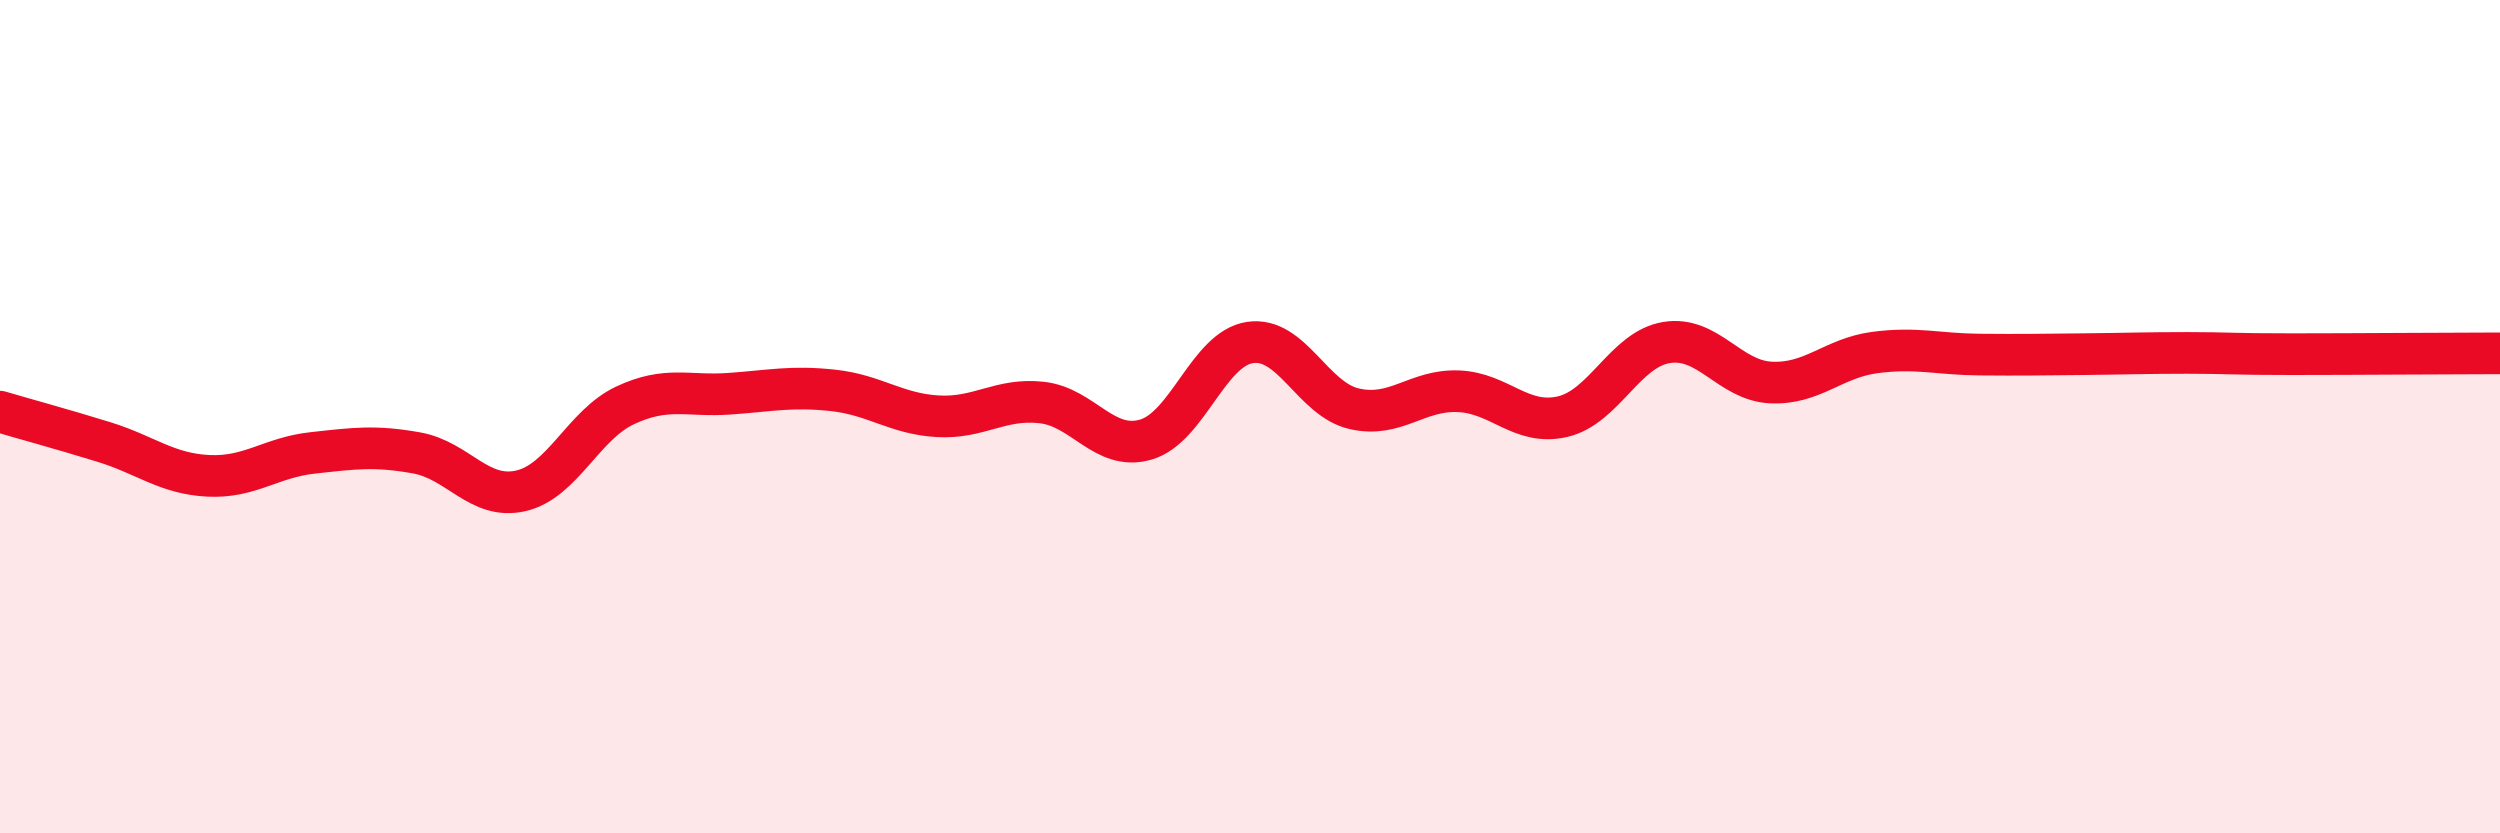
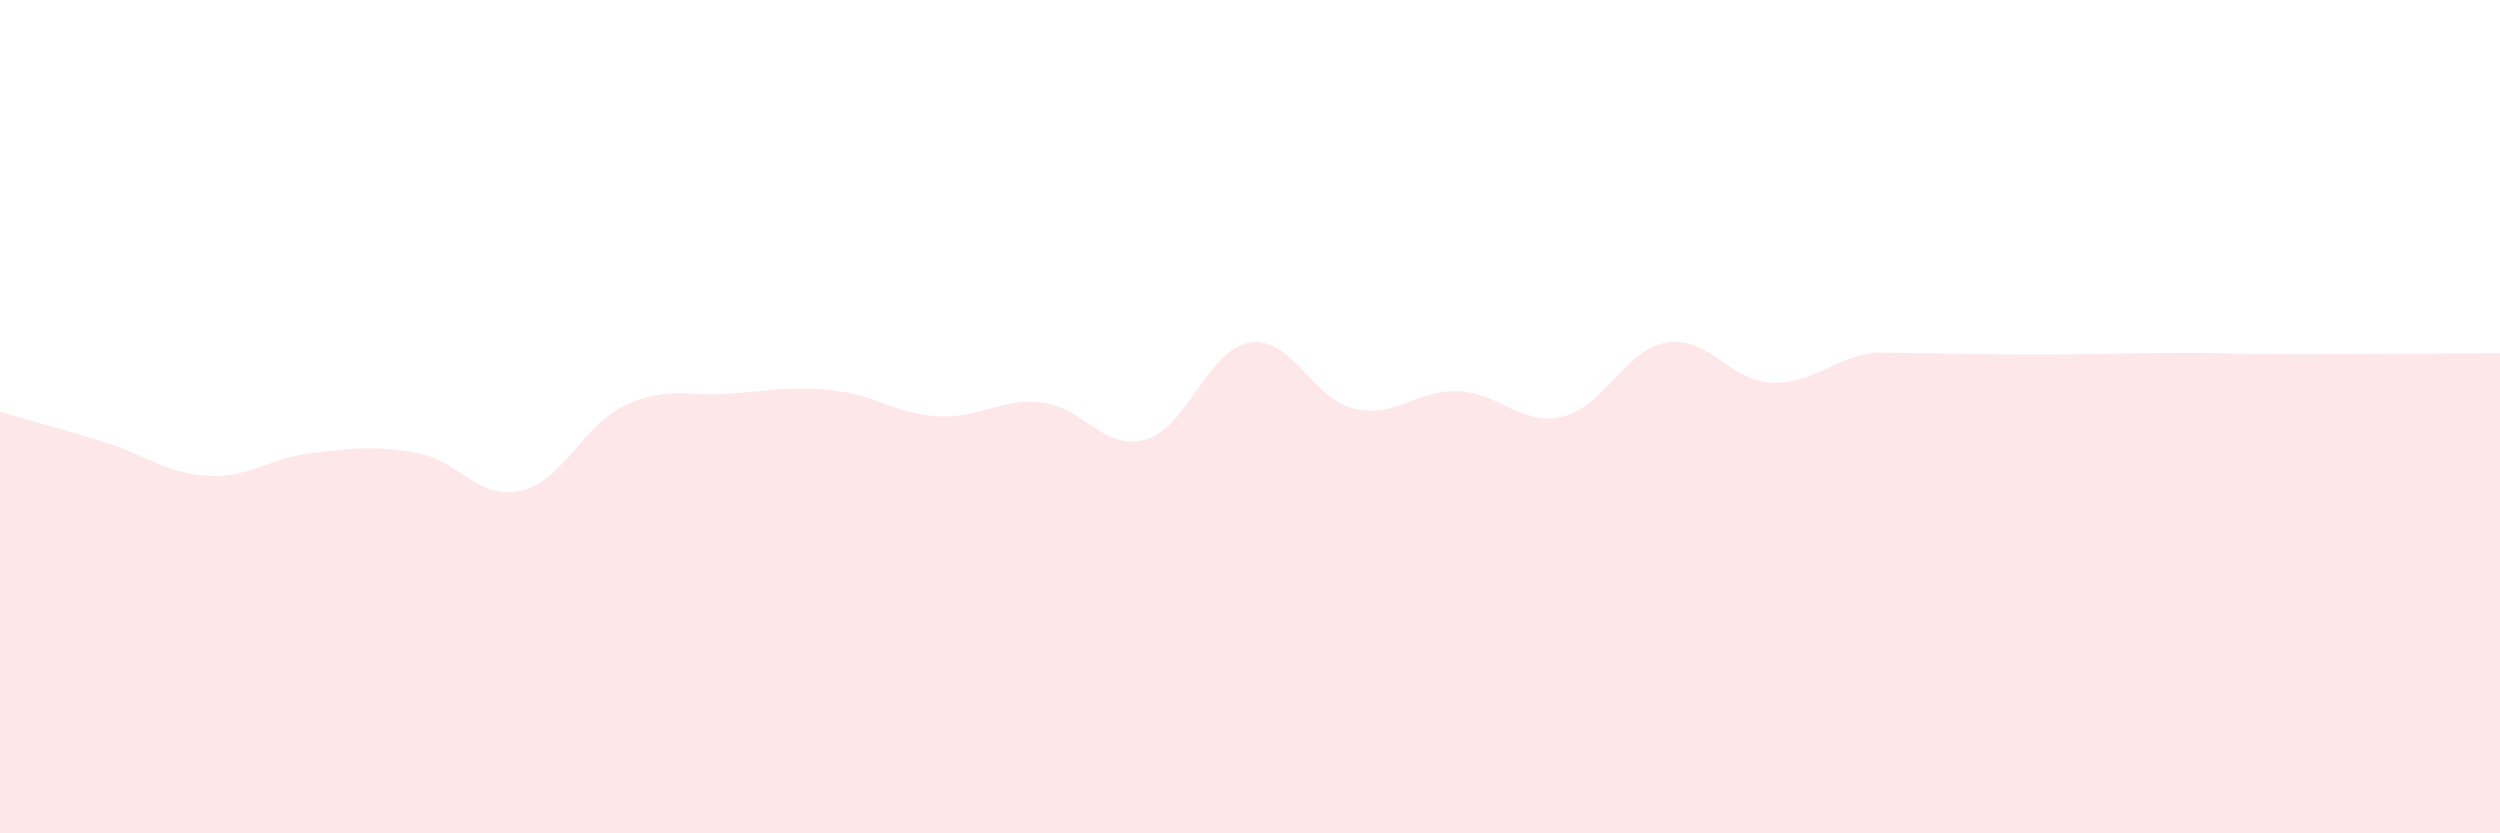
<svg xmlns="http://www.w3.org/2000/svg" width="60" height="20" viewBox="0 0 60 20">
-   <path d="M 0,9.88 C 0.5,10.03 1.5,10.3 2.5,10.61 C 3.5,10.92 4,11.37 5,11.42 C 6,11.47 6.5,10.98 7.5,10.87 C 8.5,10.76 9,10.69 10,10.87 C 11,11.05 11.5,12.01 12.5,11.78 C 13.5,11.55 14,10.2 15,9.73 C 16,9.26 16.5,9.52 17.5,9.45 C 18.5,9.38 19,9.26 20,9.37 C 21,9.48 21.5,9.93 22.5,9.99 C 23.5,10.05 24,9.55 25,9.66 C 26,9.77 26.5,10.84 27.5,10.55 C 28.5,10.26 29,8.37 30,8.22 C 31,8.07 31.5,9.58 32.5,9.81 C 33.5,10.04 34,9.35 35,9.39 C 36,9.43 36.5,10.23 37.5,10 C 38.5,9.77 39,8.38 40,8.22 C 41,8.06 41.5,9.13 42.5,9.18 C 43.5,9.23 44,8.59 45,8.46 C 46,8.33 46.5,8.5 47.5,8.51 C 48.5,8.52 49,8.51 50,8.5 C 51,8.49 51.5,8.47 52.5,8.47 C 53.5,8.47 53.5,8.5 55,8.5 C 56.5,8.5 59,8.48 60,8.48L60 20L0 20Z" fill="#EB0A25" opacity="0.1" stroke-linecap="round" stroke-linejoin="round" />
-   <path d="M 0,9.88 C 0.5,10.03 1.5,10.3 2.5,10.61 C 3.5,10.92 4,11.37 5,11.42 C 6,11.47 6.5,10.98 7.5,10.87 C 8.5,10.76 9,10.69 10,10.87 C 11,11.05 11.5,12.01 12.5,11.78 C 13.5,11.55 14,10.2 15,9.73 C 16,9.26 16.5,9.52 17.5,9.45 C 18.5,9.38 19,9.26 20,9.37 C 21,9.48 21.5,9.93 22.5,9.99 C 23.5,10.05 24,9.55 25,9.66 C 26,9.77 26.5,10.84 27.5,10.55 C 28.5,10.26 29,8.37 30,8.22 C 31,8.07 31.5,9.58 32.5,9.81 C 33.5,10.04 34,9.35 35,9.39 C 36,9.43 36.5,10.23 37.5,10 C 38.5,9.77 39,8.38 40,8.22 C 41,8.06 41.5,9.13 42.5,9.18 C 43.5,9.23 44,8.59 45,8.46 C 46,8.33 46.5,8.5 47.5,8.51 C 48.5,8.52 49,8.51 50,8.5 C 51,8.49 51.5,8.47 52.5,8.47 C 53.5,8.47 53.5,8.5 55,8.5 C 56.5,8.5 59,8.48 60,8.48" stroke="#EB0A25" stroke-width="1" fill="none" stroke-linecap="round" stroke-linejoin="round" />
+   <path d="M 0,9.88 C 0.5,10.03 1.5,10.3 2.5,10.61 C 3.5,10.92 4,11.37 5,11.42 C 6,11.47 6.5,10.98 7.5,10.87 C 8.5,10.76 9,10.69 10,10.87 C 11,11.05 11.5,12.01 12.5,11.78 C 13.5,11.55 14,10.2 15,9.73 C 16,9.26 16.5,9.52 17.5,9.45 C 18.5,9.38 19,9.26 20,9.37 C 21,9.48 21.5,9.93 22.5,9.99 C 23.5,10.05 24,9.55 25,9.66 C 26,9.77 26.5,10.84 27.5,10.55 C 28.5,10.26 29,8.37 30,8.22 C 31,8.07 31.5,9.58 32.5,9.81 C 33.5,10.04 34,9.35 35,9.39 C 36,9.43 36.5,10.23 37.5,10 C 38.5,9.77 39,8.38 40,8.22 C 41,8.06 41.5,9.13 42.5,9.18 C 43.5,9.23 44,8.59 45,8.46 C 48.5,8.52 49,8.51 50,8.5 C 51,8.49 51.5,8.47 52.5,8.47 C 53.5,8.47 53.5,8.5 55,8.5 C 56.5,8.5 59,8.48 60,8.48L60 20L0 20Z" fill="#EB0A25" opacity="0.1" stroke-linecap="round" stroke-linejoin="round" />
</svg>